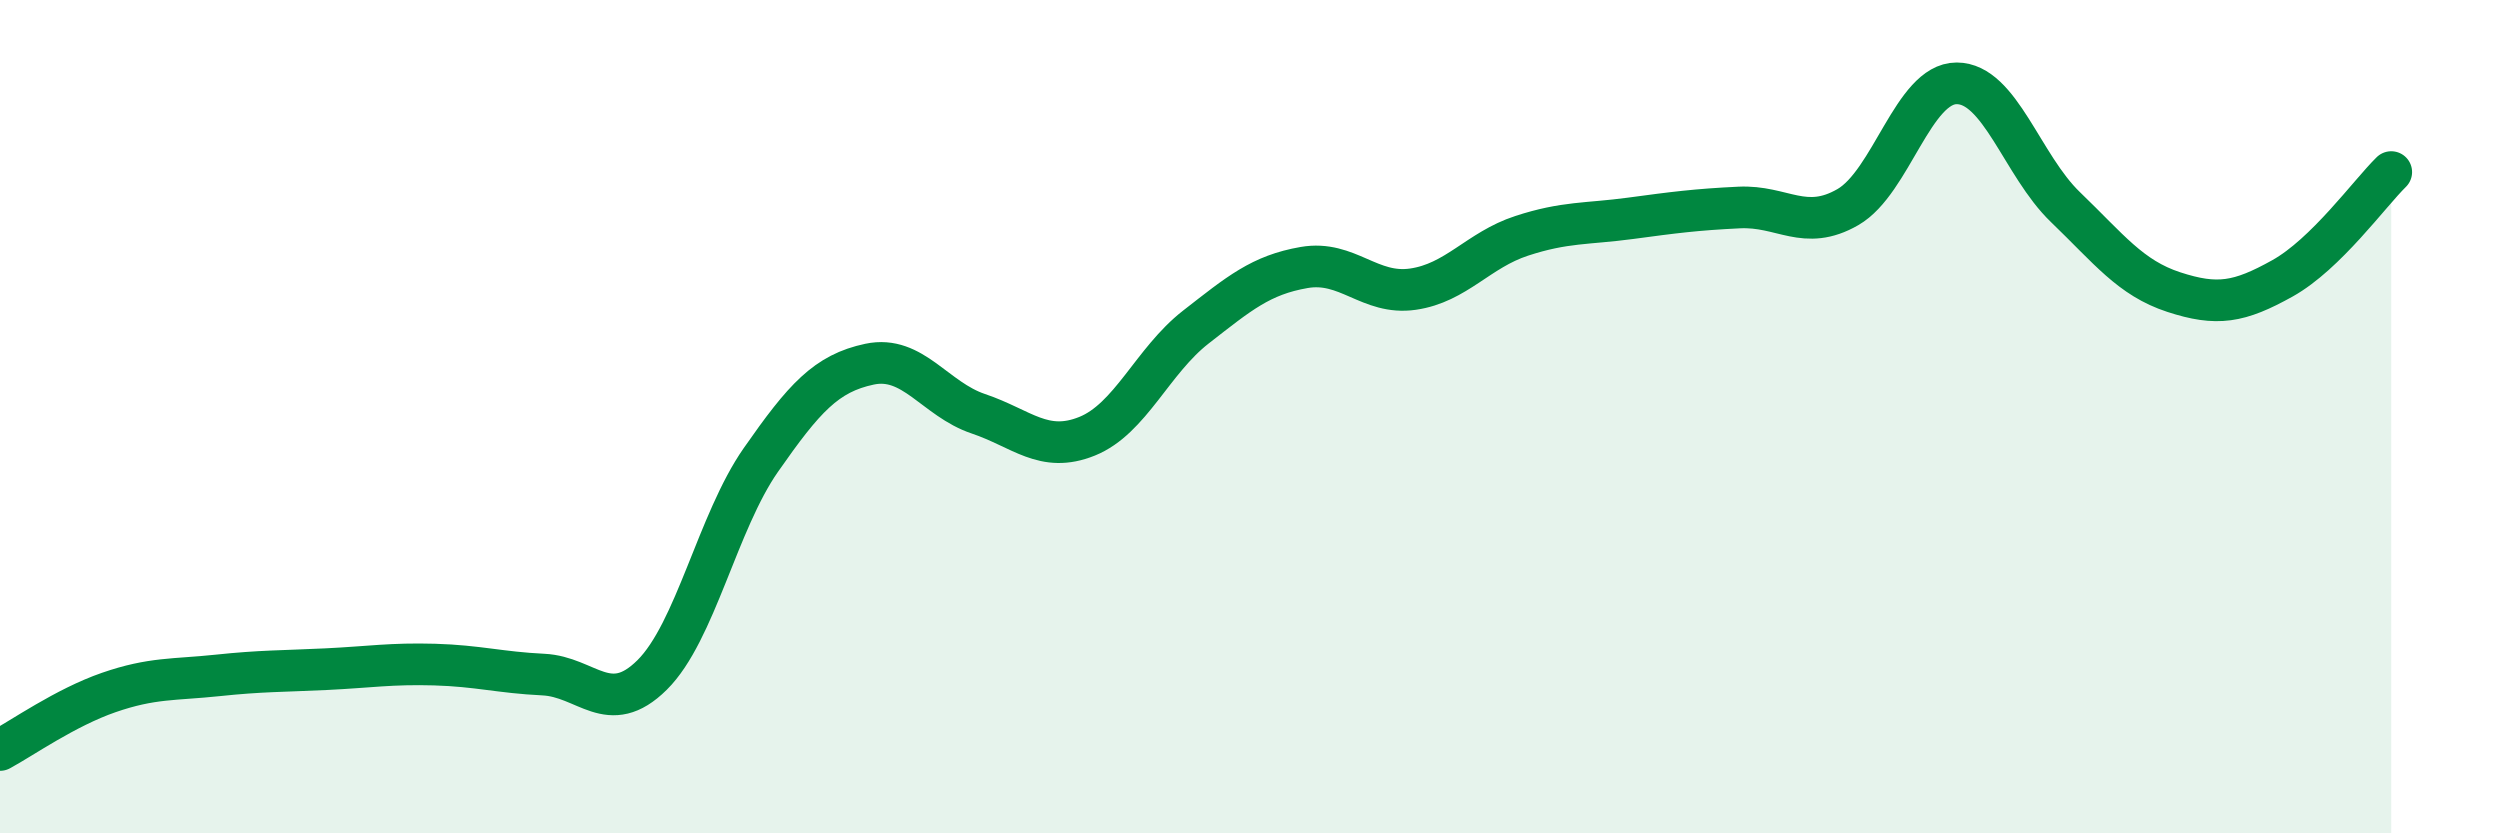
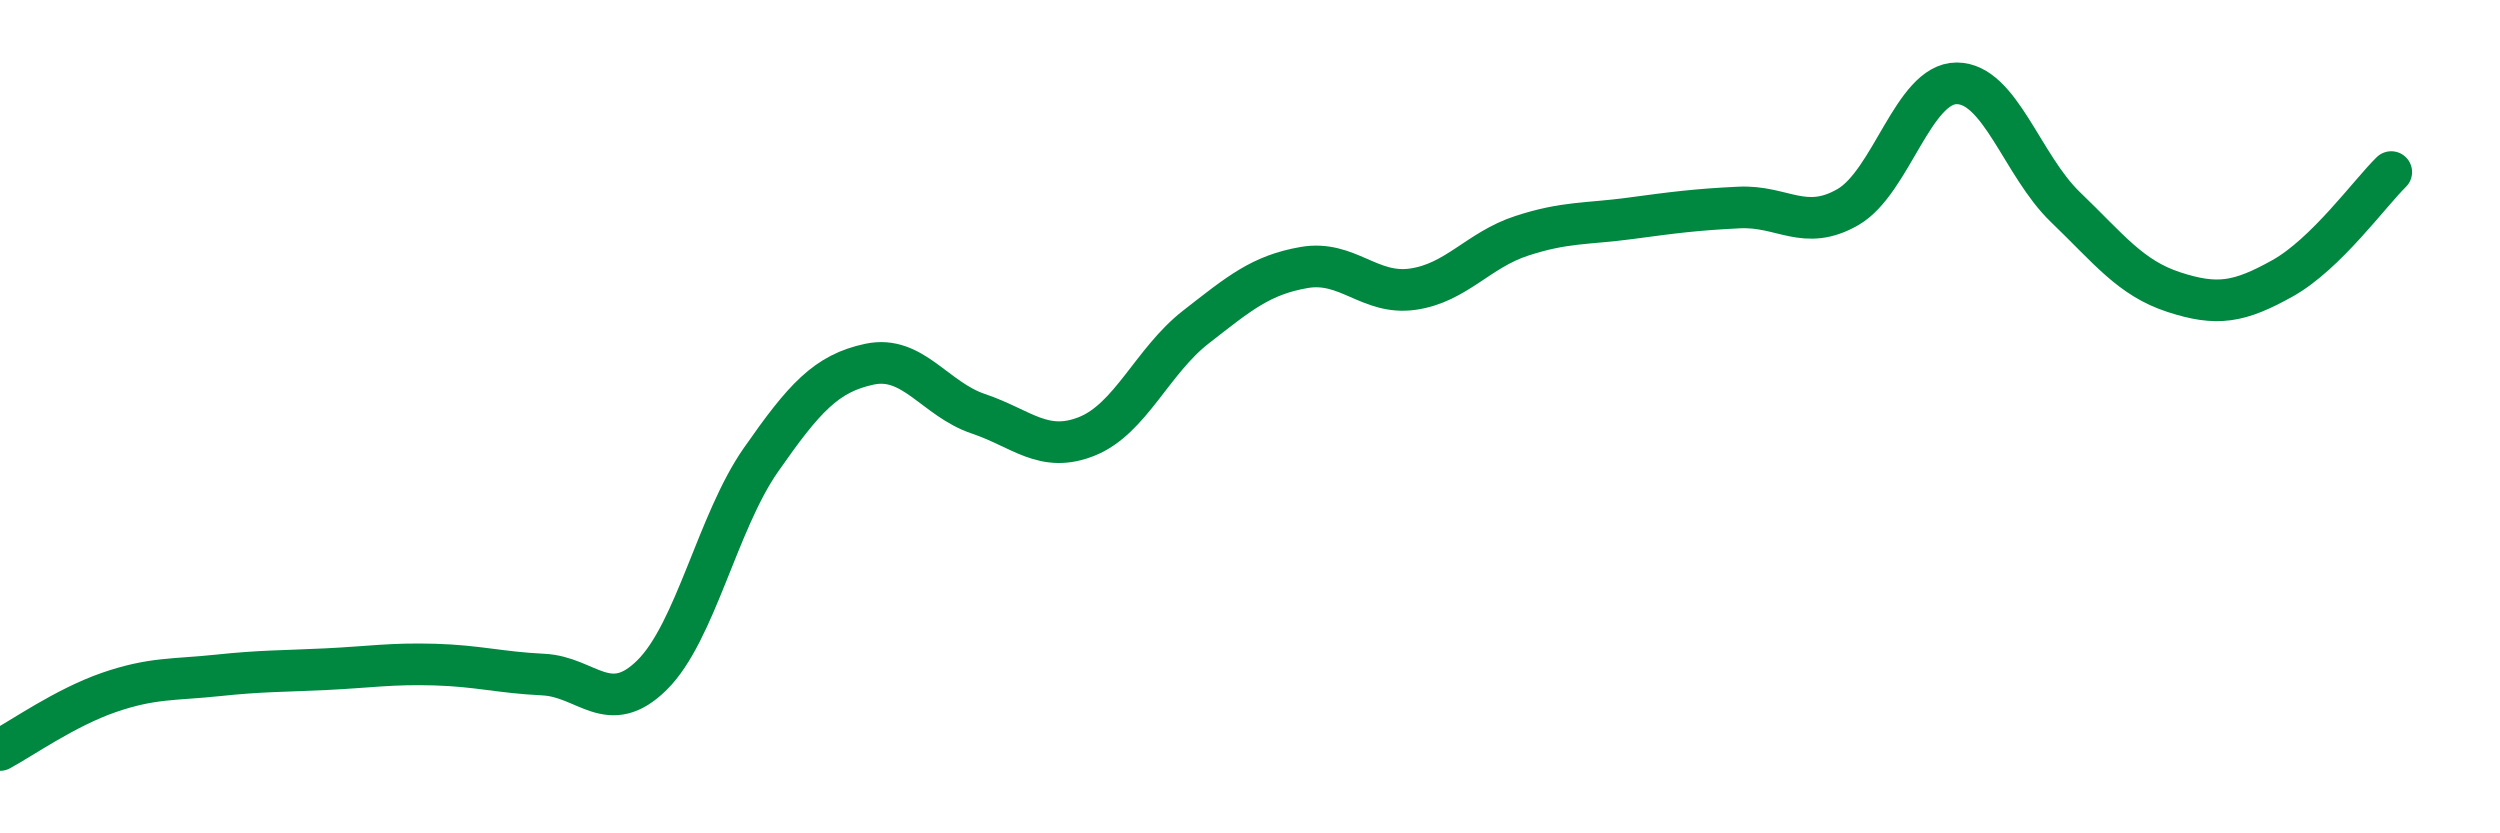
<svg xmlns="http://www.w3.org/2000/svg" width="60" height="20" viewBox="0 0 60 20">
-   <path d="M 0,18 C 0.52,17.72 1.57,16.98 2.61,16.62 C 3.65,16.26 4.18,16.32 5.22,16.21 C 6.26,16.1 6.79,16.11 7.83,16.06 C 8.87,16.01 9.39,15.92 10.43,15.95 C 11.47,15.98 12,16.14 13.04,16.19 C 14.08,16.24 14.61,17.23 15.65,16.2 C 16.69,15.17 17.22,12.53 18.26,11.04 C 19.3,9.55 19.83,8.96 20.87,8.74 C 21.91,8.52 22.44,9.58 23.48,9.93 C 24.52,10.28 25.05,10.89 26.09,10.47 C 27.13,10.05 27.66,8.66 28.7,7.85 C 29.74,7.04 30.26,6.6 31.3,6.42 C 32.34,6.24 32.87,7.09 33.91,6.94 C 34.95,6.79 35.48,6 36.52,5.66 C 37.56,5.32 38.09,5.38 39.13,5.24 C 40.17,5.1 40.7,5.03 41.74,4.98 C 42.78,4.93 43.31,5.57 44.35,4.97 C 45.39,4.37 45.92,2 46.96,2 C 48,2 48.53,3.97 49.57,4.97 C 50.61,5.97 51.13,6.67 52.17,7.01 C 53.21,7.35 53.74,7.26 54.78,6.68 C 55.82,6.1 56.87,4.64 57.39,4.13L57.39 20L0 20Z" fill="#008740" opacity="0.1" stroke-linecap="round" stroke-linejoin="round" />
  <path d="M 0,18 C 0.52,17.72 1.57,16.98 2.61,16.62 C 3.65,16.26 4.18,16.32 5.22,16.21 C 6.26,16.1 6.79,16.11 7.83,16.06 C 8.87,16.01 9.39,15.92 10.43,15.95 C 11.47,15.98 12,16.14 13.04,16.19 C 14.08,16.24 14.61,17.23 15.65,16.2 C 16.69,15.17 17.22,12.53 18.26,11.04 C 19.3,9.55 19.83,8.96 20.87,8.74 C 21.91,8.52 22.44,9.58 23.48,9.93 C 24.52,10.28 25.05,10.89 26.09,10.47 C 27.13,10.05 27.66,8.66 28.7,7.85 C 29.74,7.04 30.26,6.6 31.3,6.42 C 32.34,6.24 32.87,7.09 33.91,6.94 C 34.95,6.79 35.48,6 36.52,5.66 C 37.56,5.32 38.09,5.38 39.13,5.24 C 40.17,5.1 40.7,5.03 41.74,4.98 C 42.78,4.93 43.31,5.57 44.35,4.97 C 45.39,4.37 45.92,2 46.96,2 C 48,2 48.53,3.97 49.57,4.97 C 50.61,5.97 51.13,6.67 52.17,7.01 C 53.21,7.35 53.74,7.26 54.78,6.68 C 55.82,6.1 56.87,4.64 57.39,4.13" stroke="#008740" stroke-width="1" fill="none" stroke-linecap="round" stroke-linejoin="round" />
</svg>